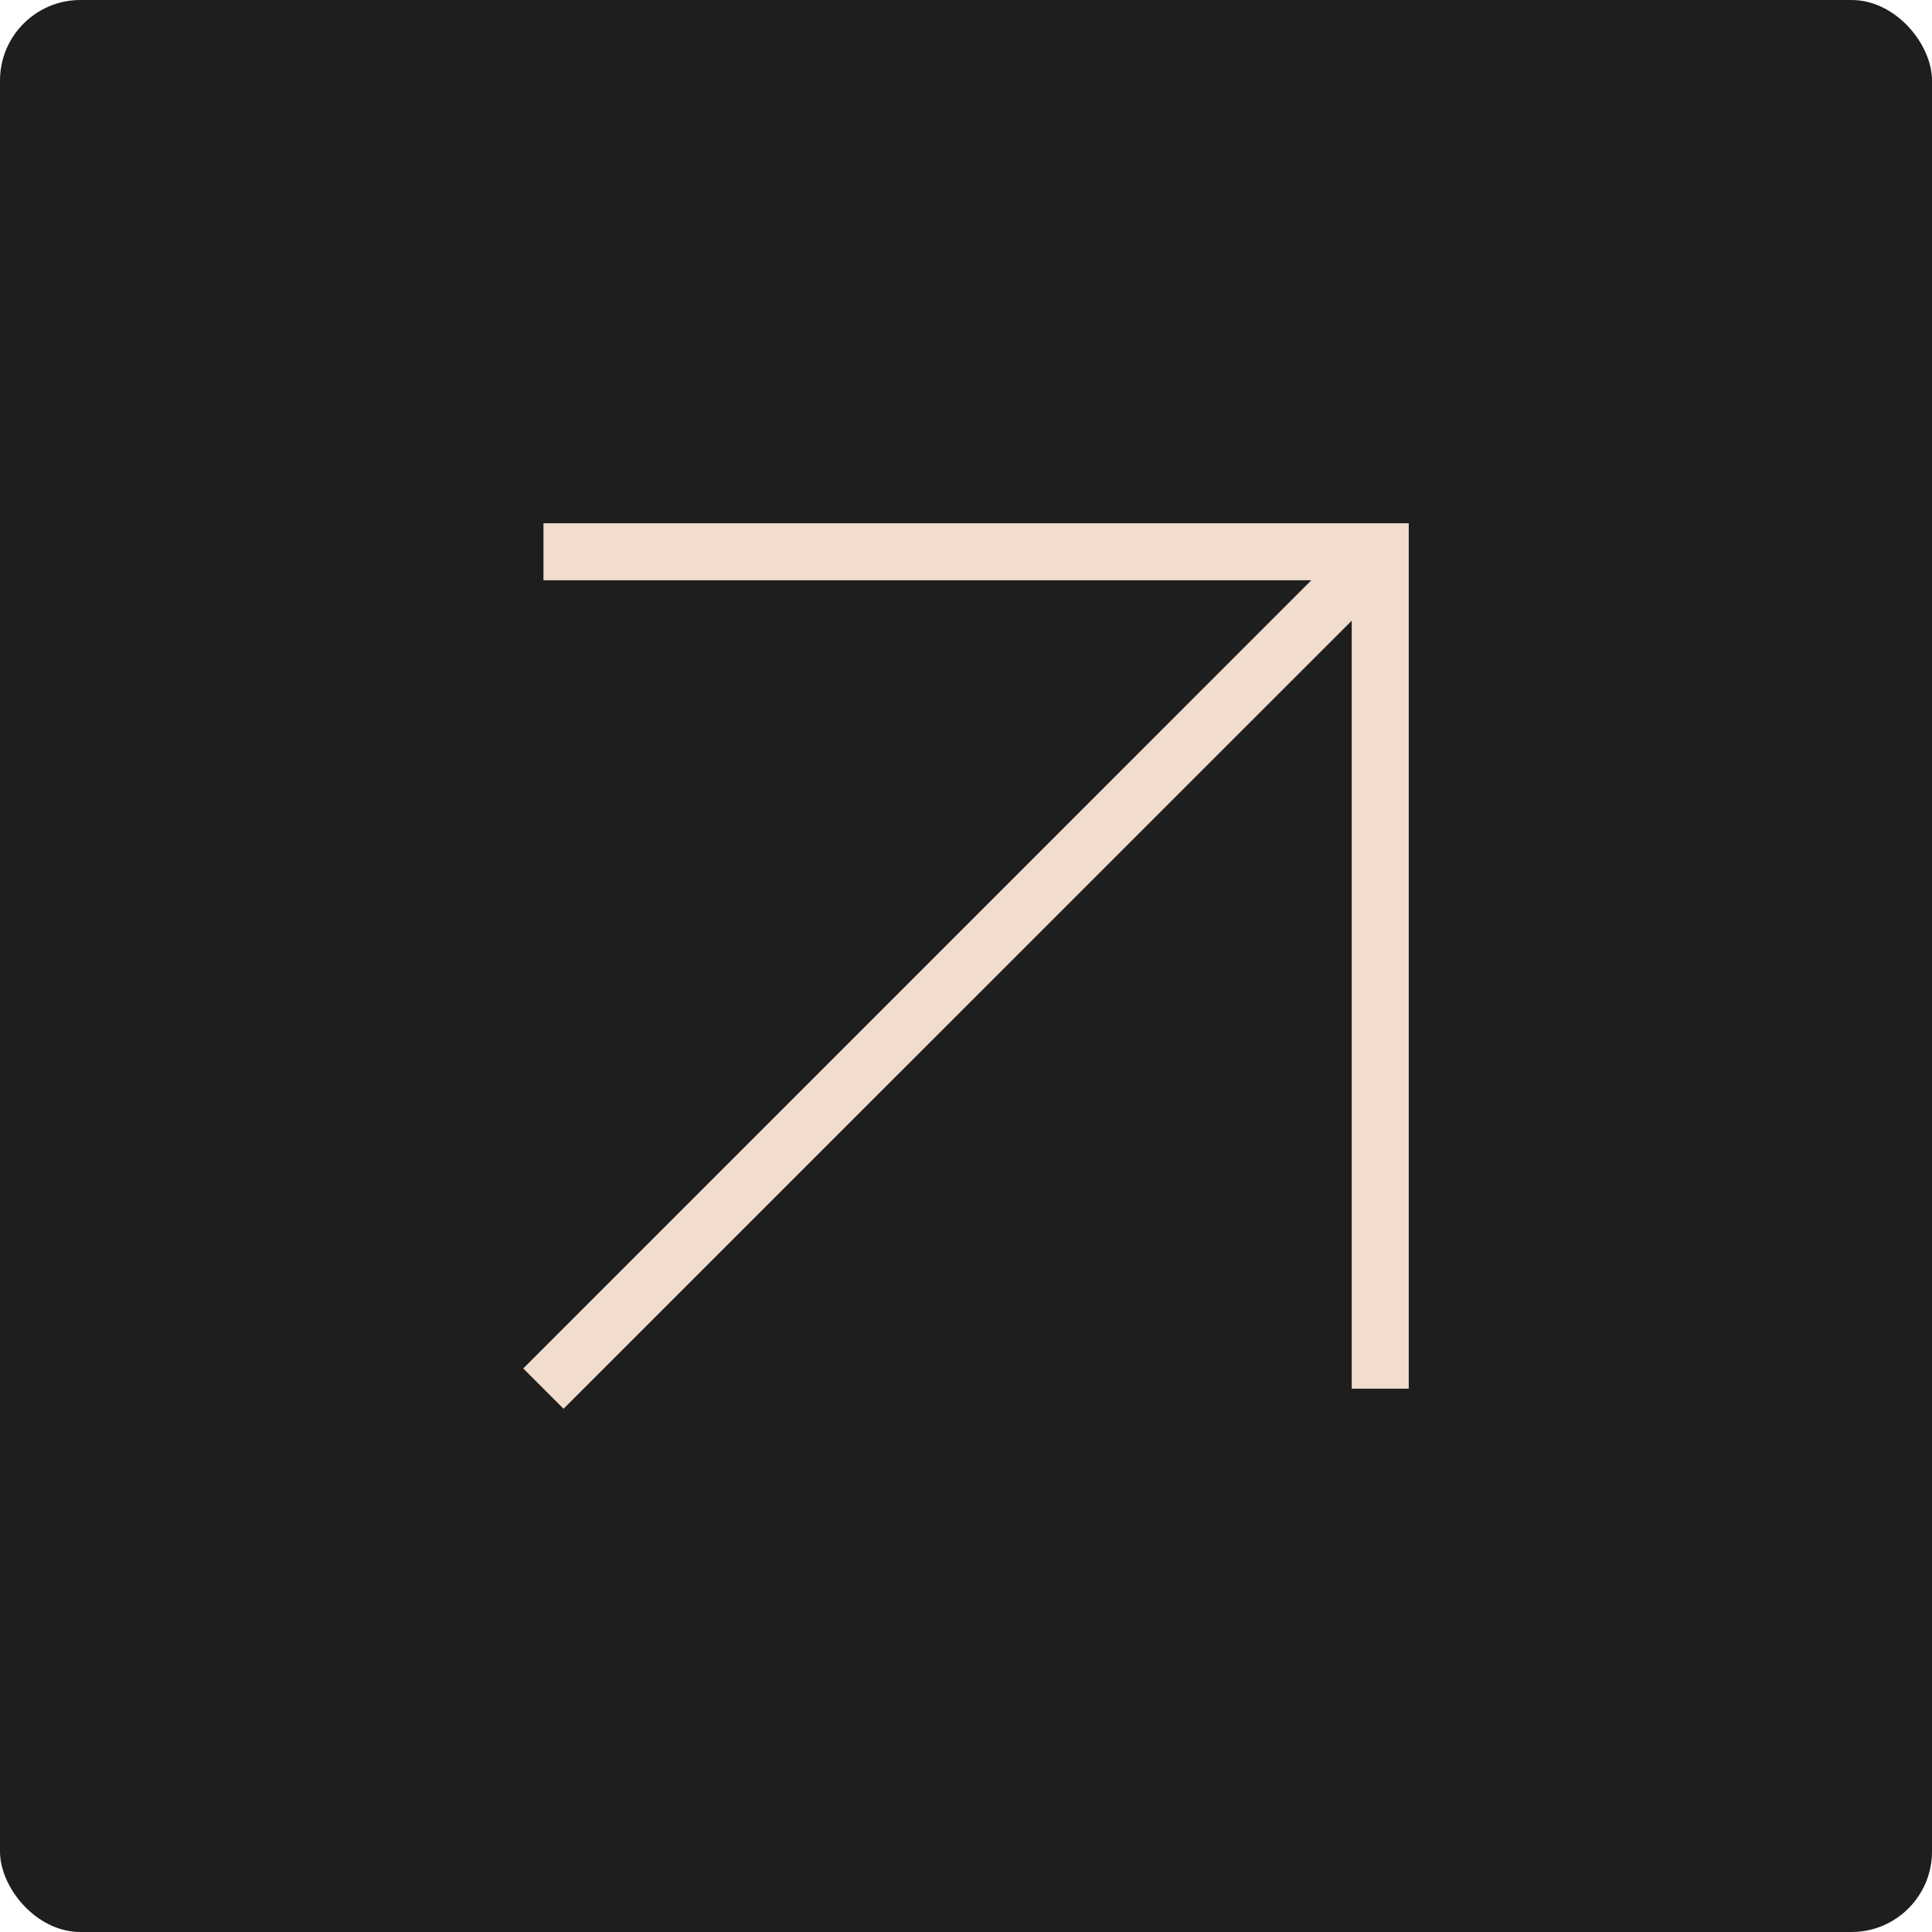
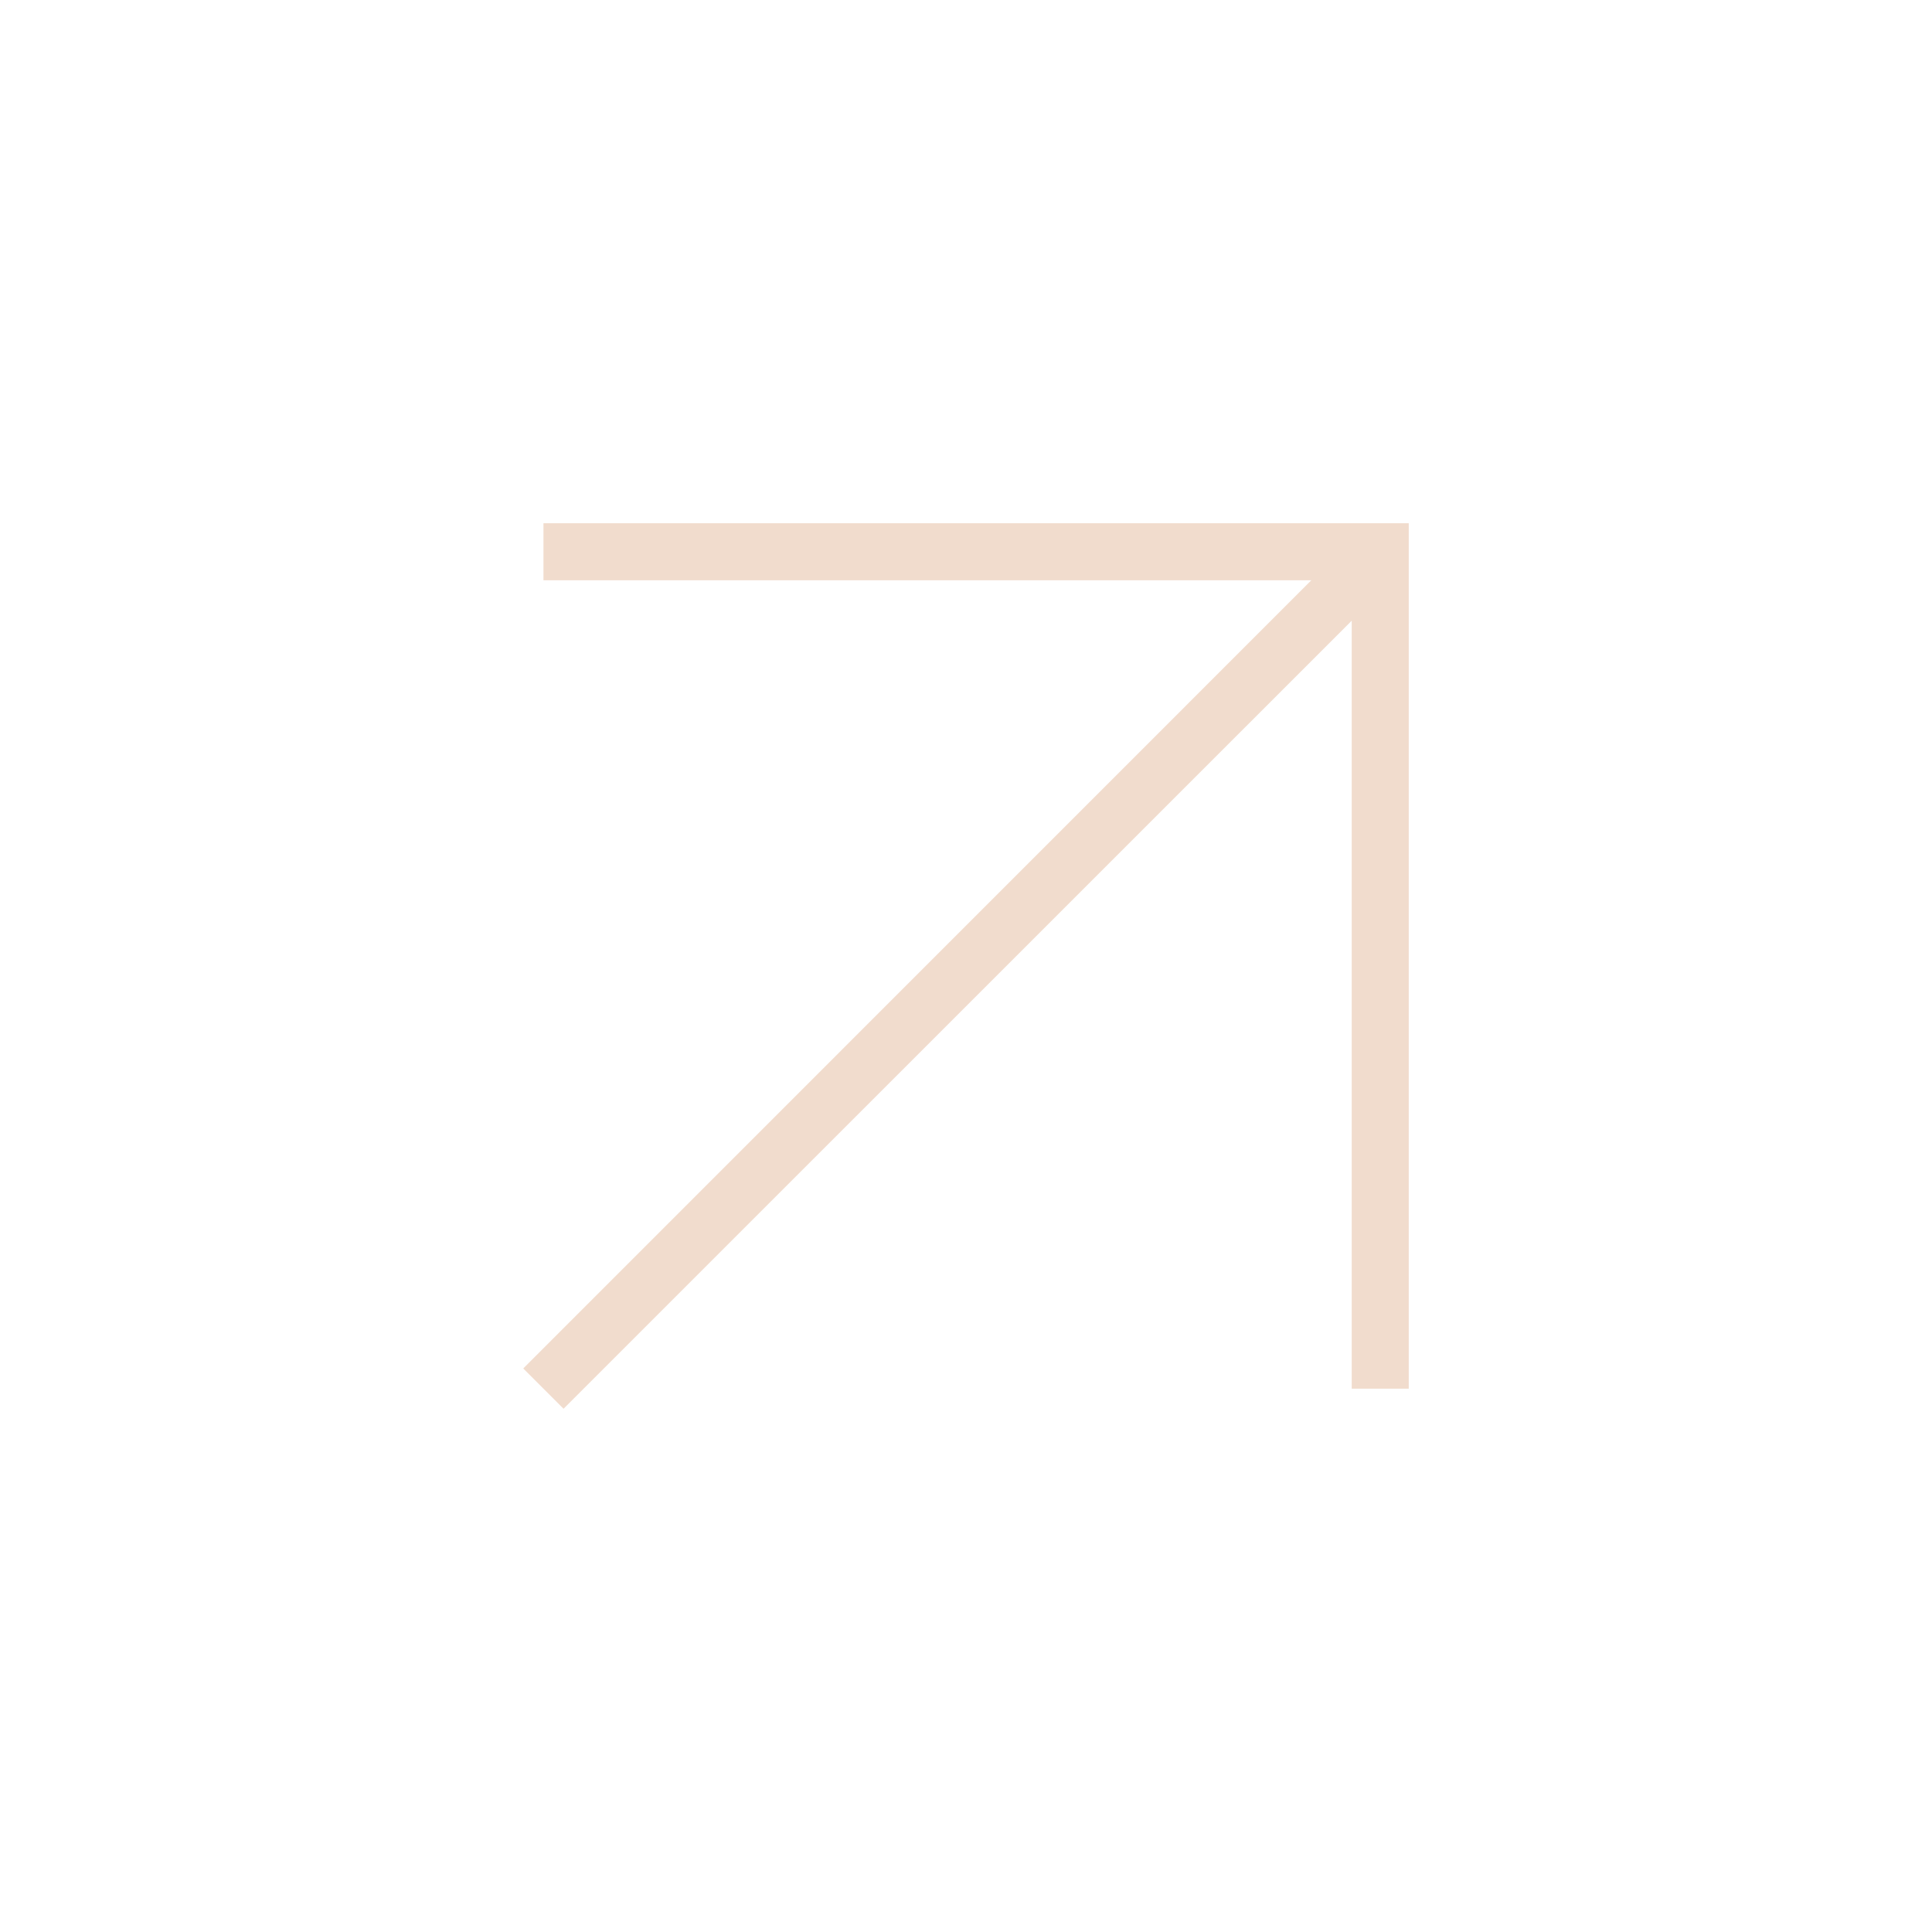
<svg xmlns="http://www.w3.org/2000/svg" width="48" height="48" viewBox="0 0 48 48" fill="none">
-   <rect width="48" height="48" rx="2" fill="#1E1E1E" />
-   <path d="M13.502 14.417L32.579 14.417L13 33.999L14.001 35L33.583 15.421L33.583 34.501L35 34.501L35 14.417L35 13.708L35 13L13.502 13L13.502 14.417Z" fill="#F1DCCD" />
+   <path d="M13.502 14.417L32.579 14.417L13 33.999L14.001 35L33.583 15.421L33.583 34.501L35 34.501L35 13.708L35 13L13.502 13L13.502 14.417Z" fill="#F1DCCD" />
</svg>